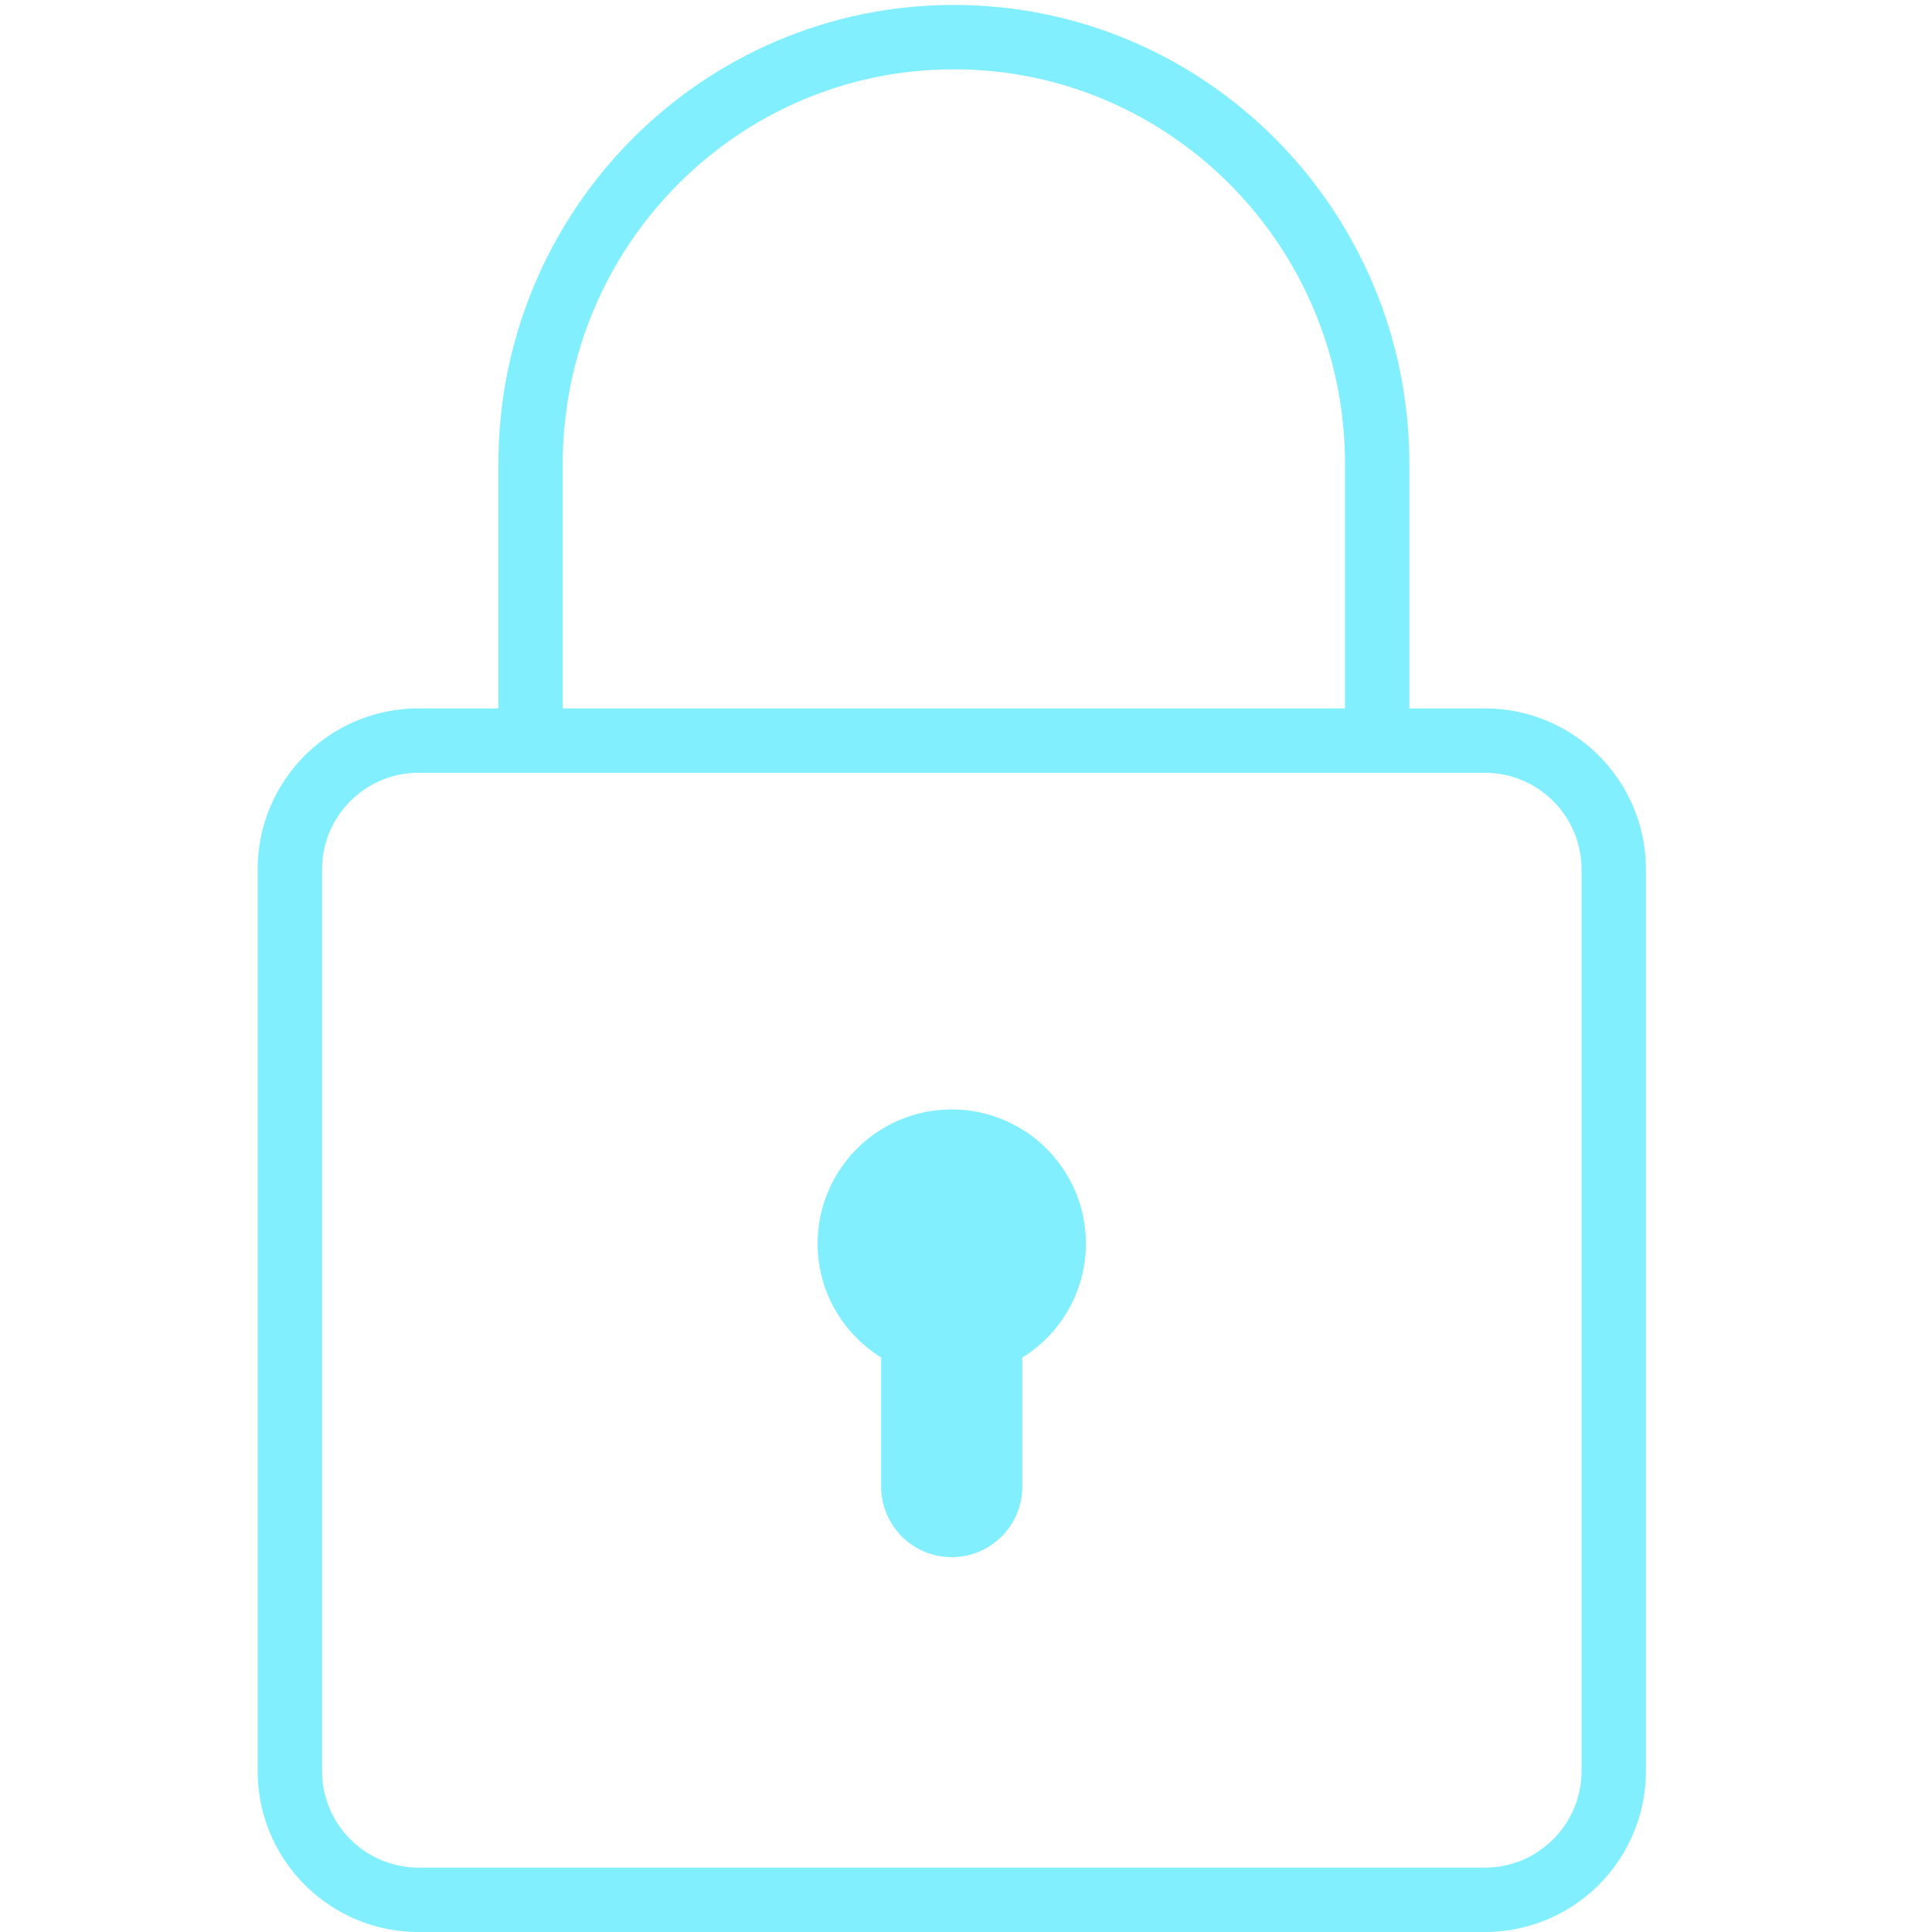
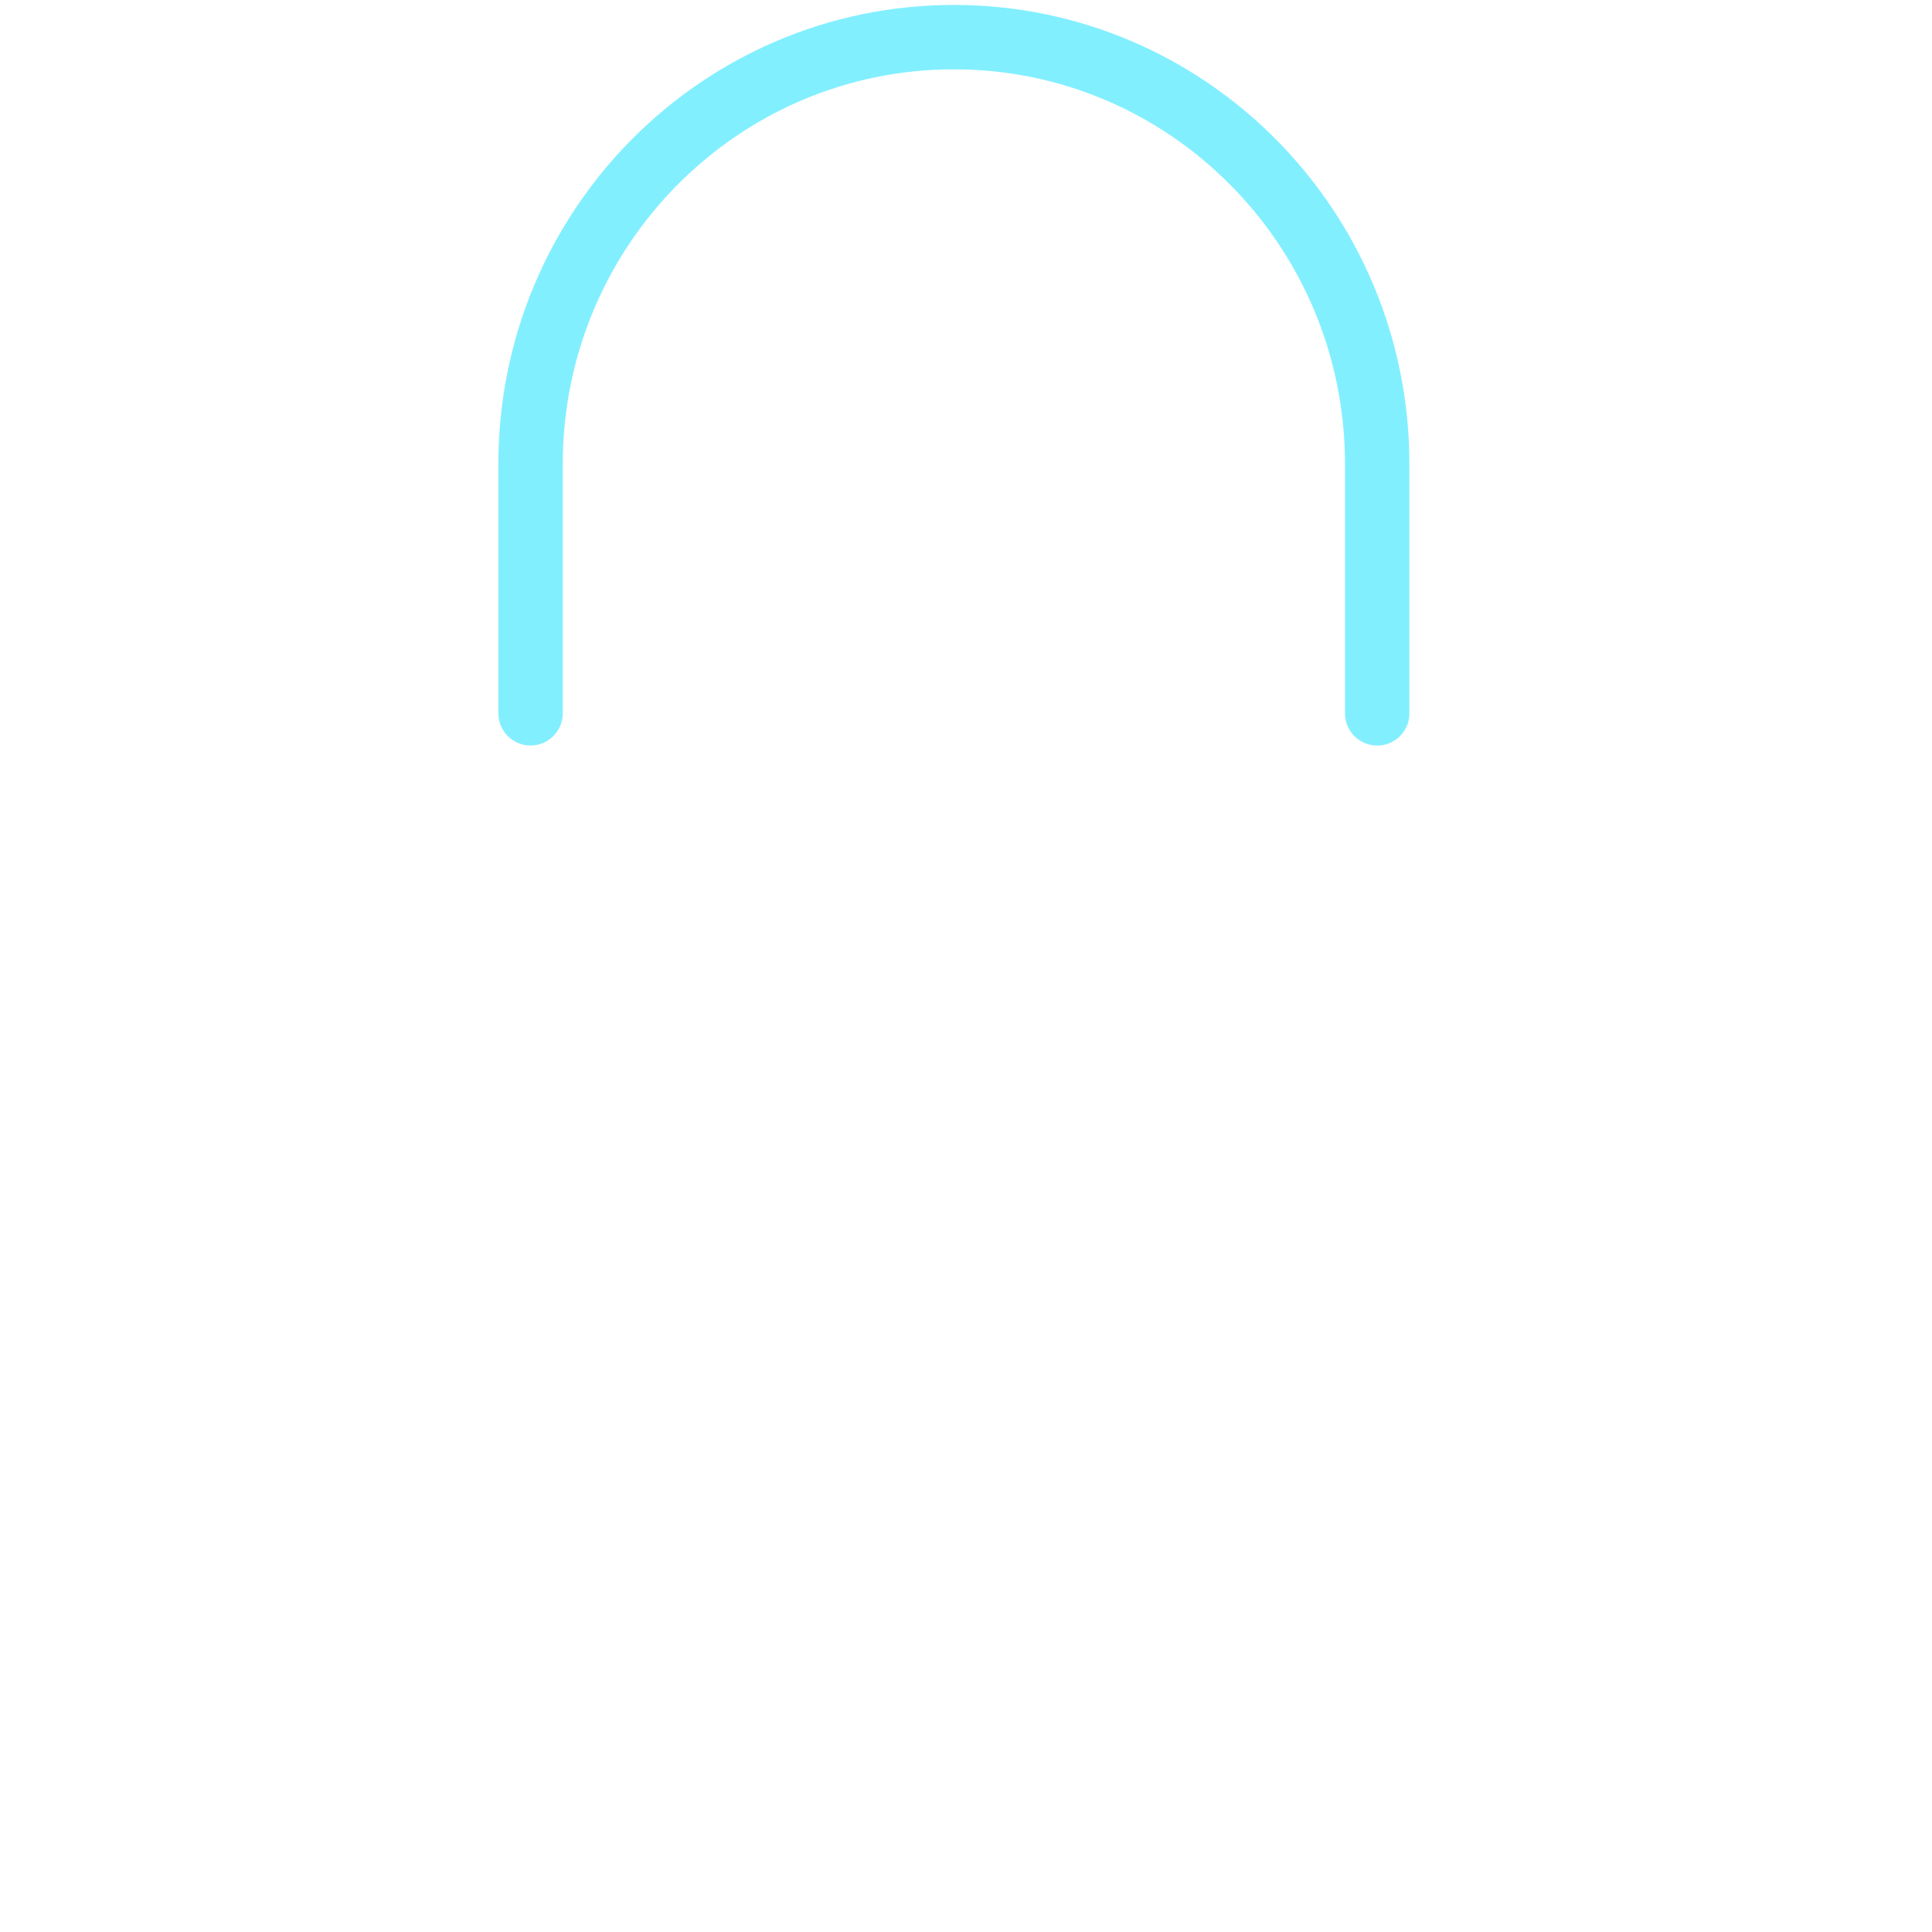
<svg xmlns="http://www.w3.org/2000/svg" width="60" height="60">
  <g fill="none" fill-rule="evenodd">
    <path stroke="#82EFFF" stroke-linecap="round" stroke-linejoin="round" stroke-width="2" d="M16.477 22.152V14.41c0-7.321 5.886-13.257 13.146-13.257 7.26 0 13.147 5.936 13.147 13.259v7.742" />
-     <path fill="#82EFFF" d="M46.115 22H13.002c-2.763 0-5 2.238-5 5v28c0 2.762 2.237 5 5 5h33.114a5 5 0 005-5V27a5 5 0 00-5-5m0 2c1.654 0 3 1.346 3 3v28c0 1.654-1.346 3-3 3H13.002c-1.656 0-3-1.346-3-3V27c0-1.654 1.345-3 3-3h33.114" />
-     <path fill="#82EFFF" d="M33.724 38.621a4.166 4.166 0 00-8.332 0c0 1.496.79 2.804 1.974 3.538v4.01a2.19 2.19 0 104.382-.001V42.16a4.156 4.156 0 001.976-3.538" />
  </g>
</svg>